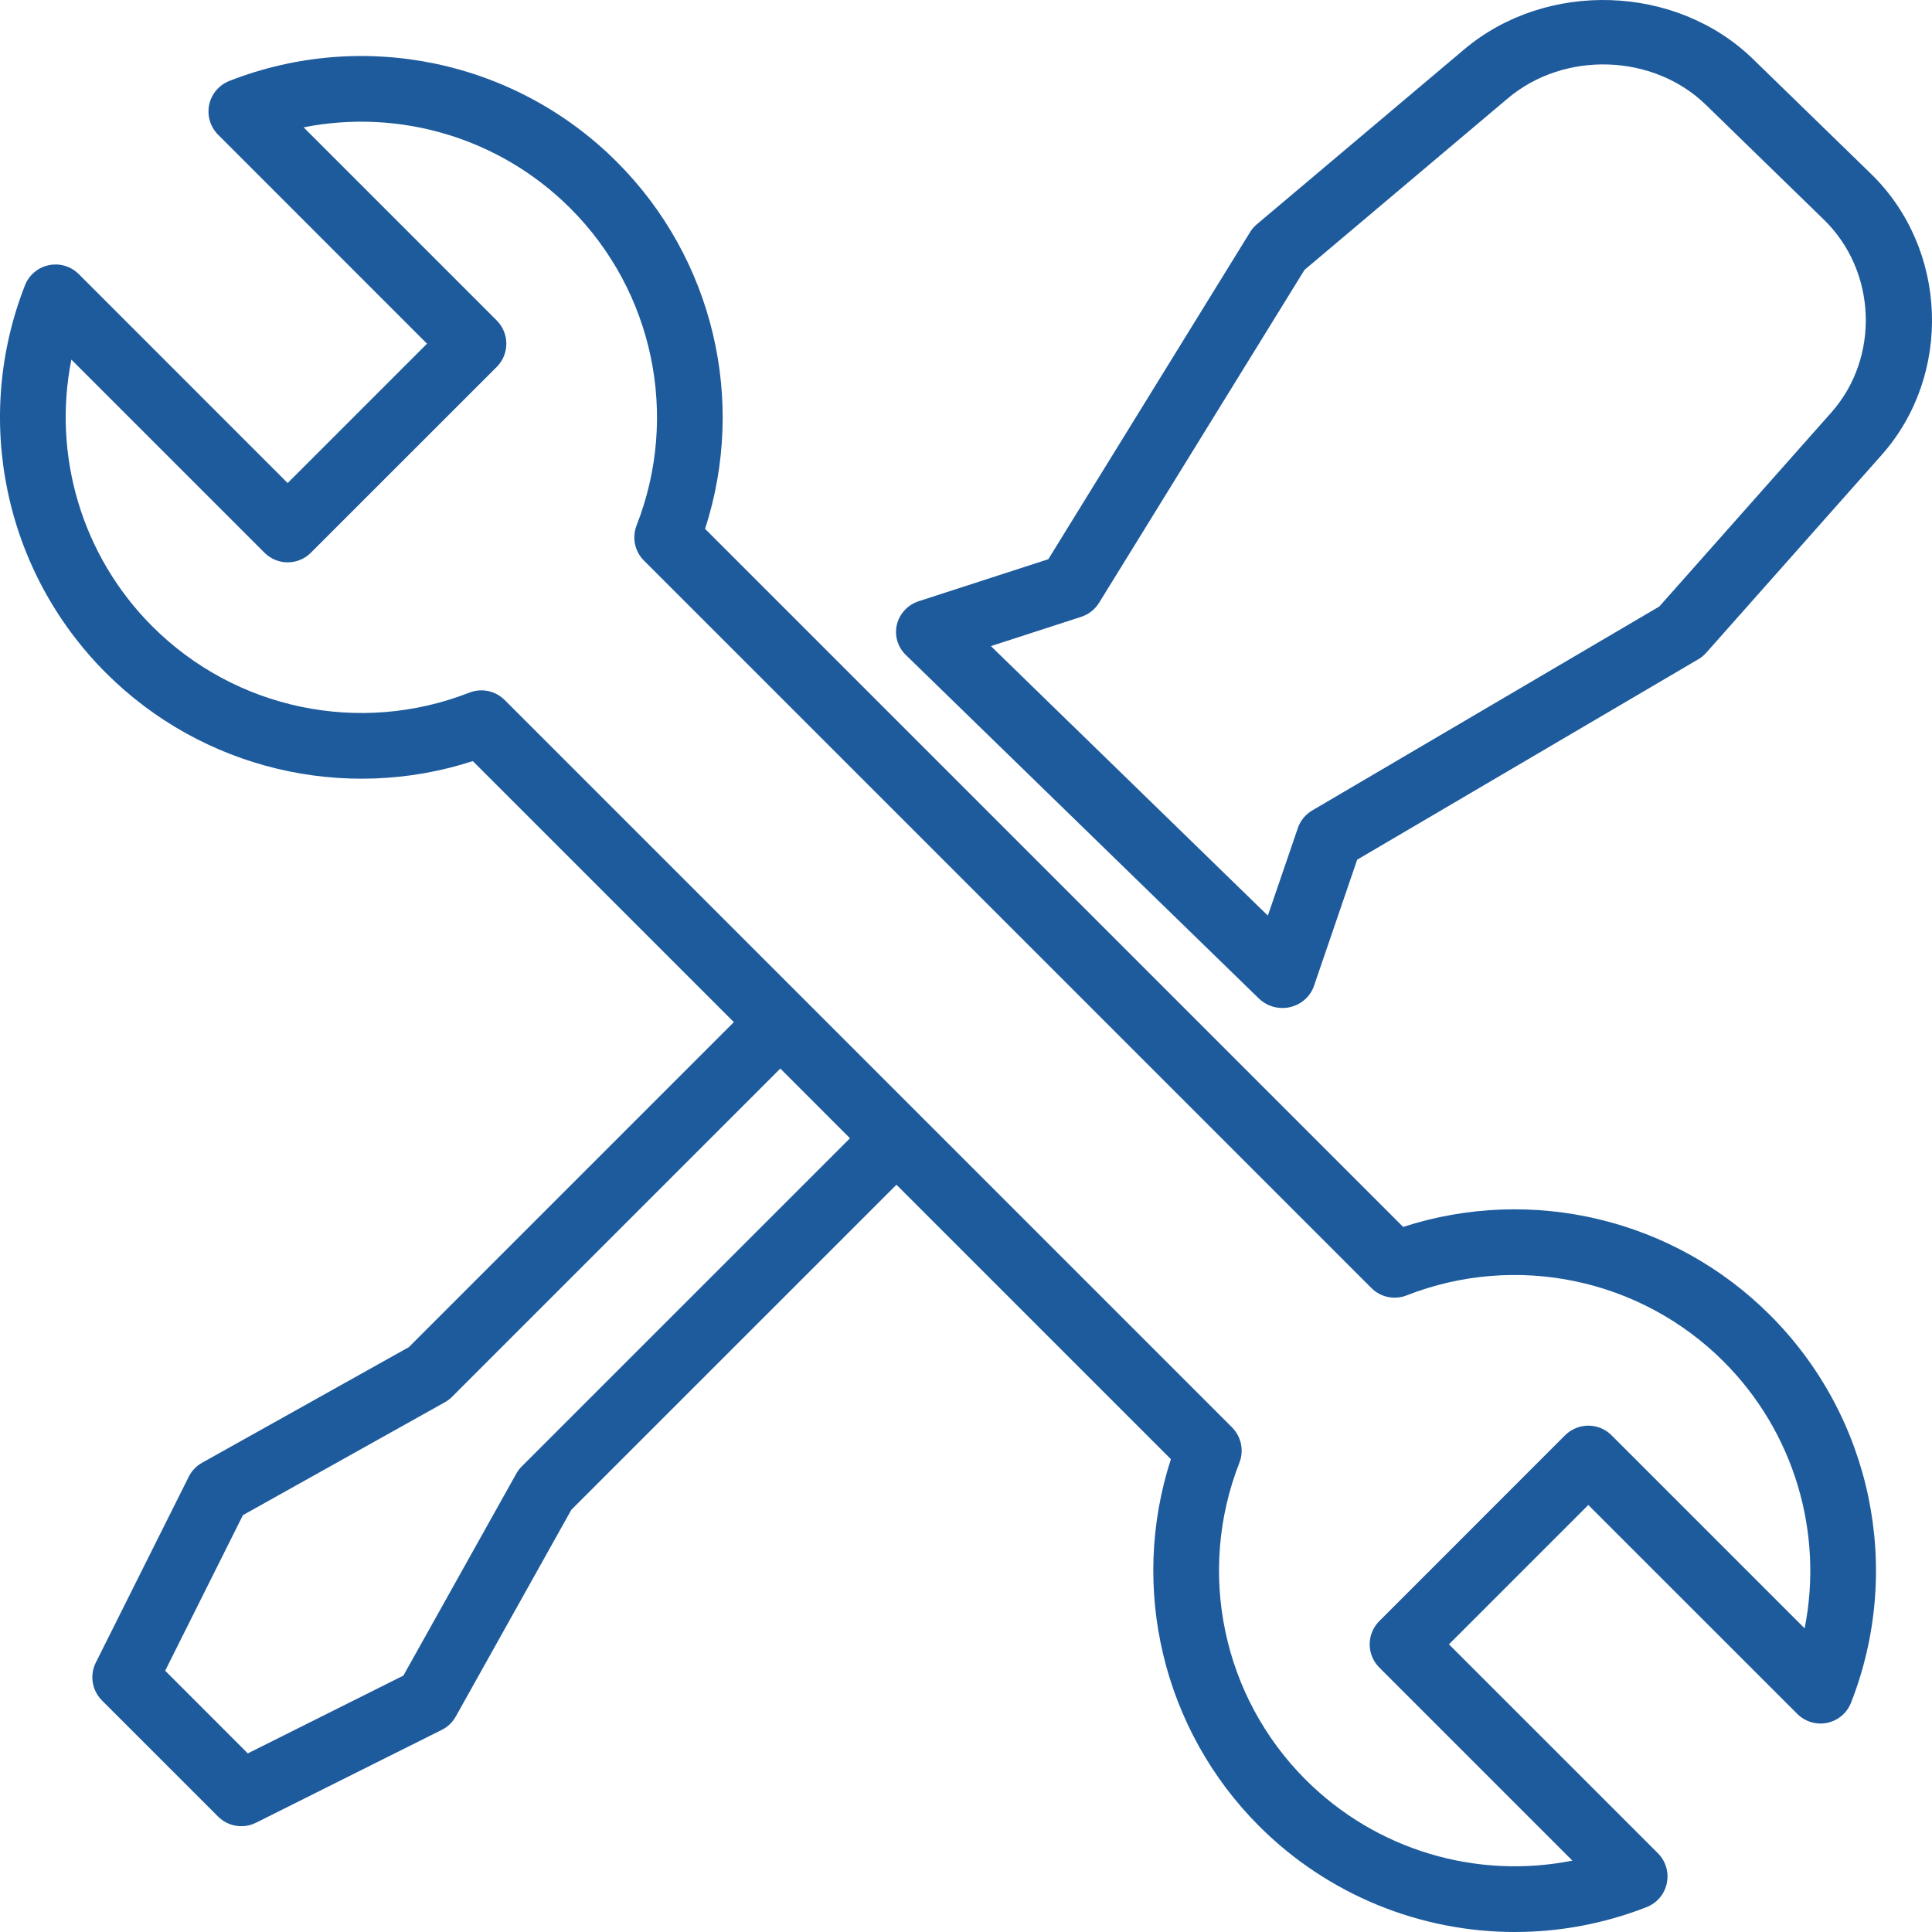
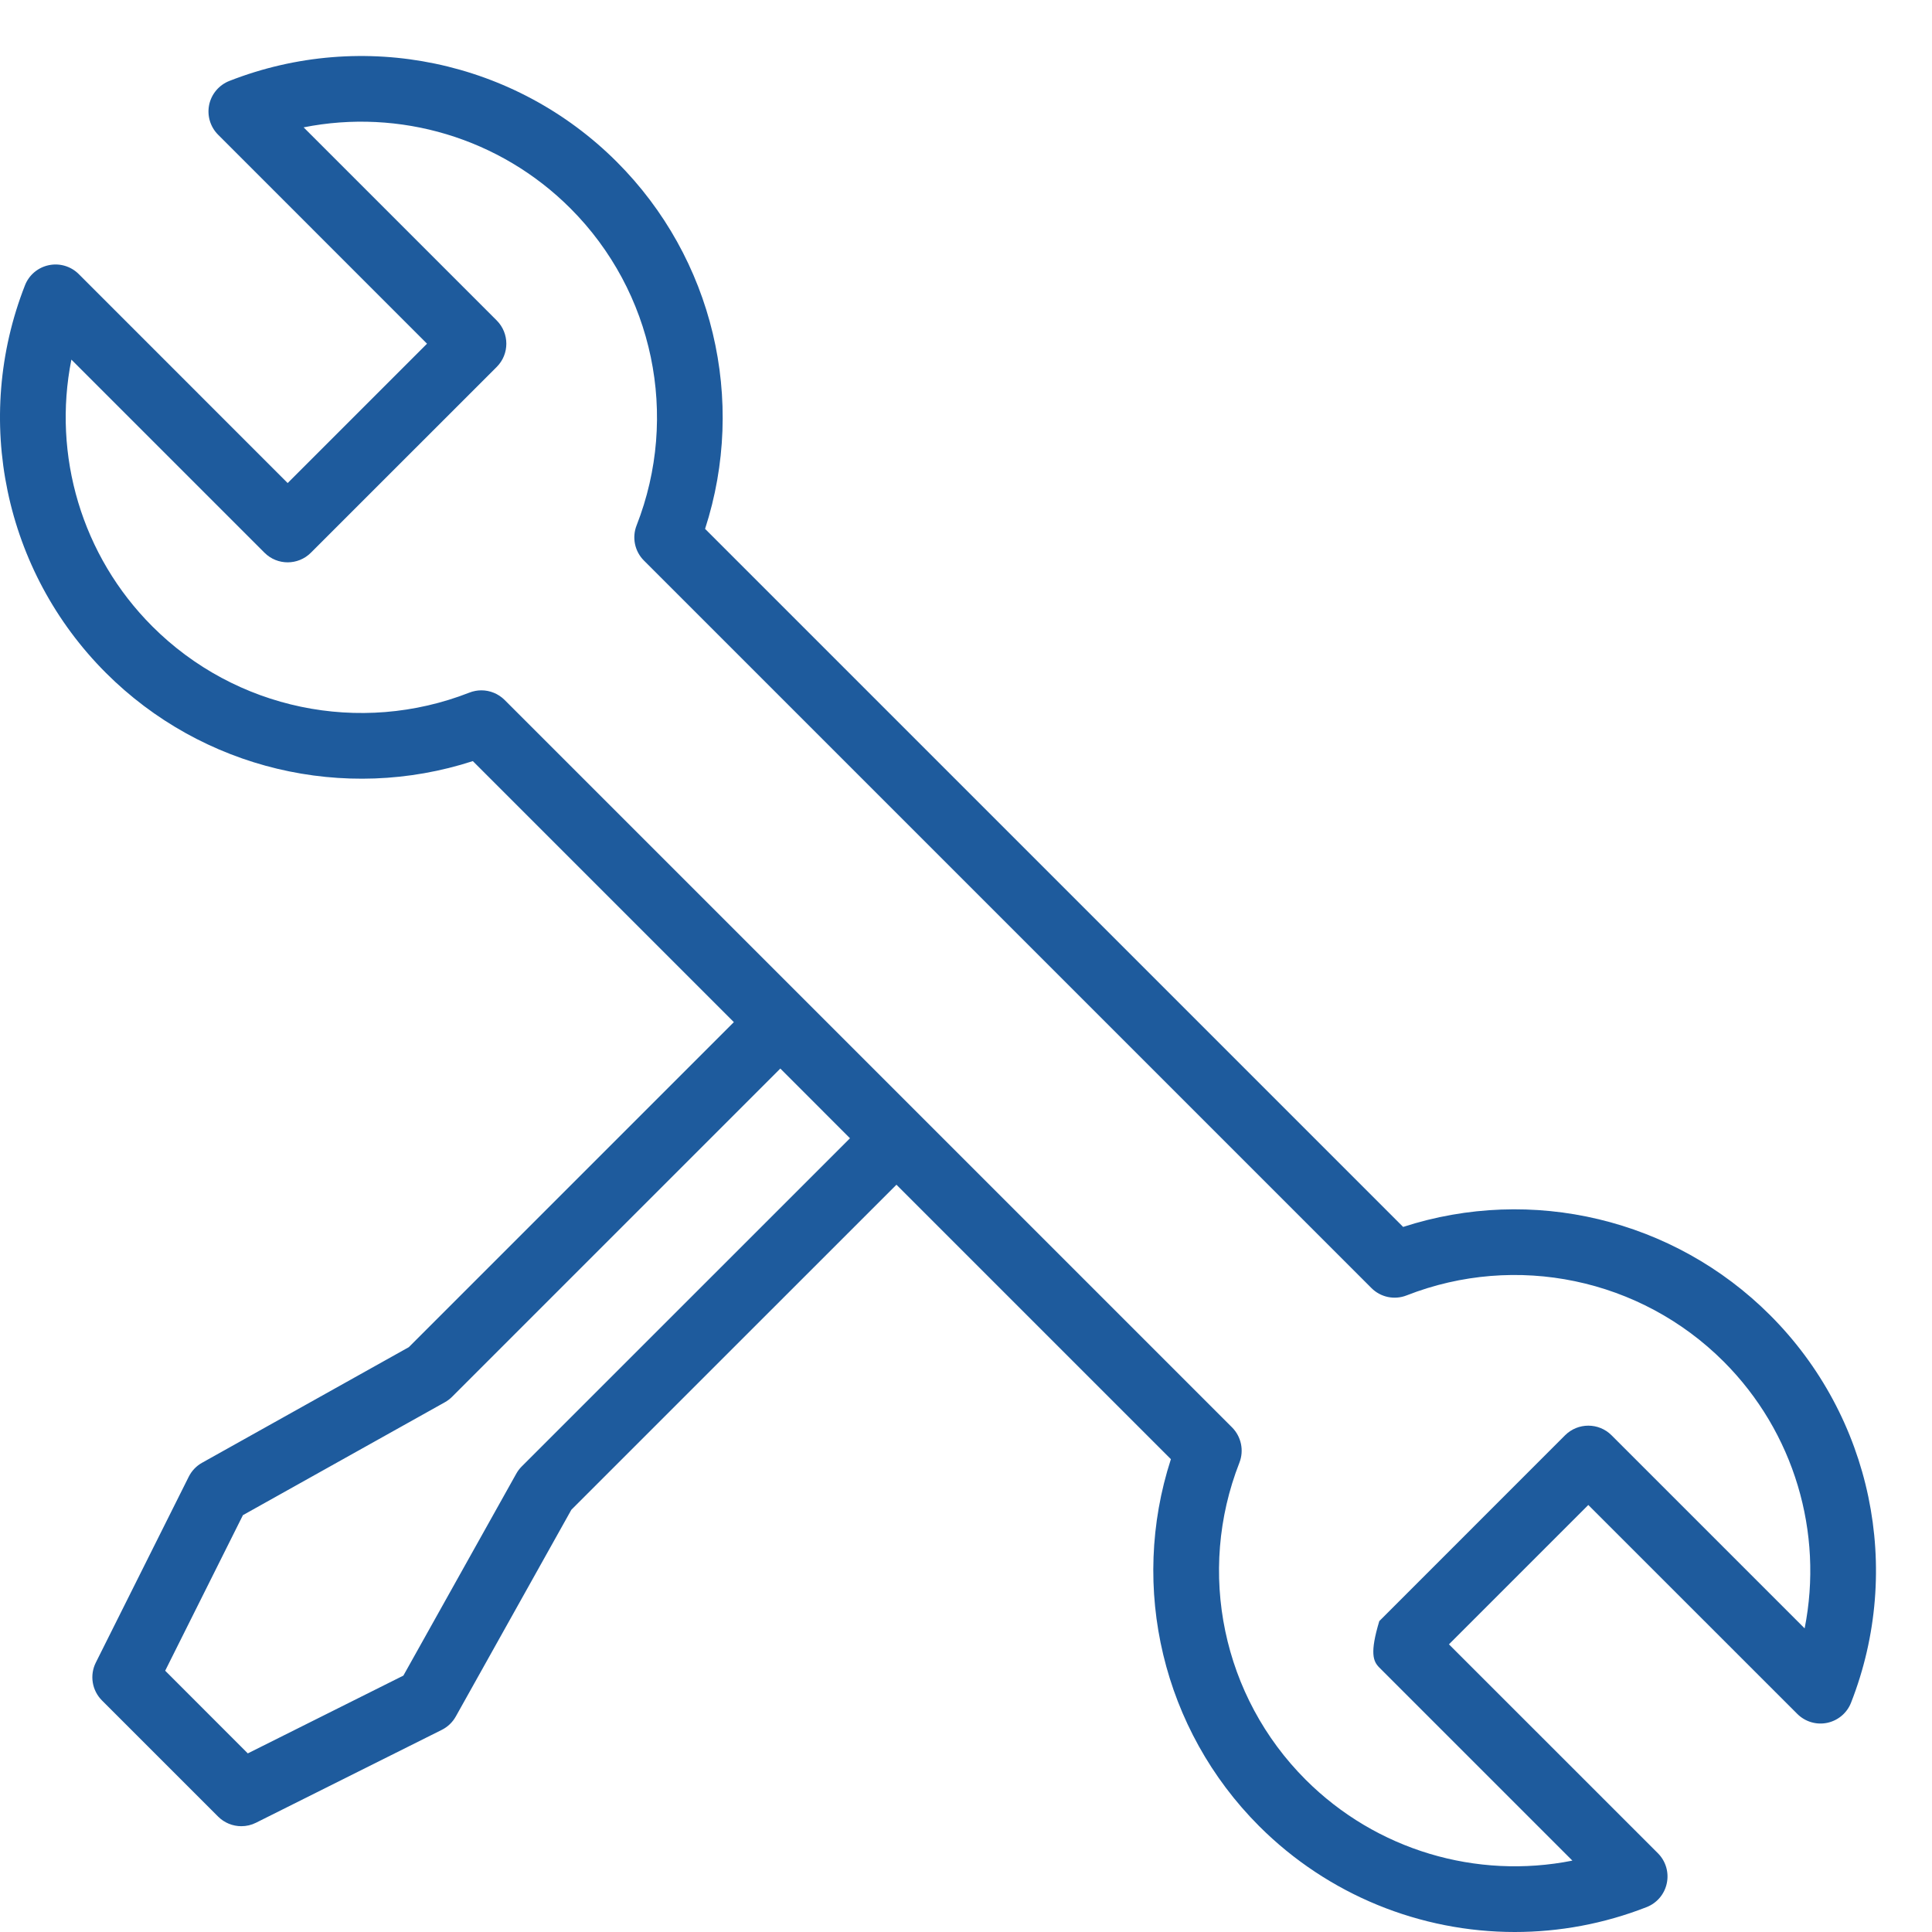
<svg xmlns="http://www.w3.org/2000/svg" width="38px" height="38px" viewBox="0 0 38 38" version="1.1">
  <title>047-wrench</title>
  <desc>Created with Sketch.</desc>
  <defs />
  <g id="Proof-3" stroke="none" stroke-width="1" fill="none" fill-rule="evenodd">
    <g id="desktop-final" transform="translate(-761, -2143)" fill="#1E5B9D" fill-rule="nonzero">
      <g id="047-wrench" transform="translate(761, 2143)">
-         <path d="M36.801,3.42 L34.481,1.163 C32.968,-0.31 30.419,-0.395 28.798,0.972 L24.721,4.411 C24.669,4.455 24.624,4.507 24.588,4.565 L20.619,10.999 L18.071,11.825 C17.856,11.895 17.693,12.069 17.641,12.284 C17.589,12.499 17.655,12.724 17.815,12.881 L24.76,19.639 C24.885,19.76 25.052,19.826 25.223,19.826 C25.274,19.826 25.324,19.821 25.374,19.809 C25.595,19.758 25.773,19.6 25.845,19.39 L26.694,16.909 L33.403,12.967 C33.462,12.933 33.515,12.889 33.56,12.838 L37.011,8.947 C38.408,7.371 38.314,4.892 36.801,3.42 Z M36.019,8.114 L32.637,11.929 L25.811,15.94 C25.678,16.018 25.577,16.14 25.528,16.284 L24.937,18.009 L23.372,16.486 C23.372,16.486 23.372,16.485 23.371,16.485 L21.056,14.232 C21.056,14.232 21.056,14.232 21.055,14.232 L19.49,12.708 L21.263,12.133 C21.411,12.085 21.537,11.987 21.617,11.857 L25.658,5.308 L29.656,1.935 C30.769,0.996 32.518,1.054 33.555,2.064 L35.875,4.322 C36.913,5.332 36.978,7.033 36.019,8.114 Z" id="Shape" />
-         <path d="M34.816,25.868 C32.919,23.971 30.128,23.312 27.598,24.132 L13.868,10.402 C14.688,7.872 14.029,5.081 12.132,3.184 C10.134,1.186 7.143,0.561 4.511,1.592 C4.308,1.672 4.159,1.848 4.114,2.061 C4.07,2.275 4.136,2.496 4.29,2.65 L8.399,6.76 L5.658,9.501 L1.549,5.391 C1.395,5.237 1.173,5.171 0.96,5.216 C0.747,5.26 0.57,5.409 0.491,5.612 C-0.541,8.244 0.084,11.235 2.082,13.234 C3.979,15.13 6.771,15.79 9.3,14.97 L14.434,20.104 L8.041,26.497 L3.974,28.771 C3.861,28.834 3.77,28.93 3.712,29.046 L1.885,32.7 C1.76,32.949 1.809,33.249 2.006,33.446 L4.29,35.73 C4.414,35.854 4.579,35.919 4.747,35.919 C4.845,35.919 4.944,35.897 5.035,35.851 L8.69,34.024 C8.806,33.966 8.902,33.874 8.965,33.761 L11.238,29.695 L17.632,23.302 L23.03,28.7 C22.21,31.229 22.87,34.021 24.766,35.918 C26.125,37.276 27.943,38 29.794,38 C30.666,38 31.545,37.84 32.388,37.51 C32.591,37.43 32.74,37.254 32.784,37.04 C32.829,36.827 32.763,36.605 32.609,36.451 L28.499,32.342 L31.24,29.601 L35.35,33.71 C35.504,33.864 35.725,33.931 35.939,33.886 C36.152,33.841 36.329,33.692 36.408,33.489 C37.439,30.858 36.814,27.866 34.816,25.868 Z M10.261,28.844 C10.219,28.886 10.183,28.934 10.154,28.986 L7.934,32.957 L4.874,34.487 L3.249,32.861 L4.778,29.801 L8.749,27.581 C8.801,27.552 8.849,27.516 8.891,27.474 L15.348,21.017 L16.718,22.388 L10.261,28.844 Z M35.495,32.028 L31.697,28.23 C31.445,27.978 31.036,27.978 30.783,28.23 L27.129,31.885 C27.008,32.006 26.94,32.17 26.94,32.341 C26.94,32.513 27.008,32.677 27.129,32.798 L30.927,36.596 C29.044,36.971 27.069,36.393 25.68,35.004 C24.045,33.369 23.534,30.921 24.378,28.768 C24.471,28.529 24.414,28.257 24.233,28.075 L9.925,13.767 C9.801,13.644 9.636,13.578 9.468,13.578 C9.389,13.578 9.309,13.593 9.232,13.623 C7.079,14.466 4.631,13.955 2.996,12.32 C1.607,10.931 1.029,8.956 1.404,7.073 L5.202,10.871 C5.454,11.124 5.863,11.123 6.115,10.871 L9.77,7.217 C10.022,6.965 10.022,6.556 9.77,6.303 L5.972,2.505 C7.855,2.13 9.83,2.709 11.219,4.098 C12.854,5.733 13.365,8.181 12.521,10.334 C12.427,10.573 12.484,10.845 12.666,11.026 L26.974,25.334 C27.155,25.516 27.427,25.573 27.666,25.479 C29.82,24.635 32.267,25.146 33.903,26.781 C35.291,28.17 35.869,30.145 35.495,32.028 Z" id="Shape" />
+         <path d="M34.816,25.868 C32.919,23.971 30.128,23.312 27.598,24.132 L13.868,10.402 C14.688,7.872 14.029,5.081 12.132,3.184 C10.134,1.186 7.143,0.561 4.511,1.592 C4.308,1.672 4.159,1.848 4.114,2.061 C4.07,2.275 4.136,2.496 4.29,2.65 L8.399,6.76 L5.658,9.501 L1.549,5.391 C1.395,5.237 1.173,5.171 0.96,5.216 C0.747,5.26 0.57,5.409 0.491,5.612 C-0.541,8.244 0.084,11.235 2.082,13.234 C3.979,15.13 6.771,15.79 9.3,14.97 L14.434,20.104 L8.041,26.497 L3.974,28.771 C3.861,28.834 3.77,28.93 3.712,29.046 L1.885,32.7 C1.76,32.949 1.809,33.249 2.006,33.446 L4.29,35.73 C4.414,35.854 4.579,35.919 4.747,35.919 C4.845,35.919 4.944,35.897 5.035,35.851 L8.69,34.024 C8.806,33.966 8.902,33.874 8.965,33.761 L11.238,29.695 L17.632,23.302 L23.03,28.7 C22.21,31.229 22.87,34.021 24.766,35.918 C26.125,37.276 27.943,38 29.794,38 C30.666,38 31.545,37.84 32.388,37.51 C32.591,37.43 32.74,37.254 32.784,37.04 C32.829,36.827 32.763,36.605 32.609,36.451 L28.499,32.342 L31.24,29.601 L35.35,33.71 C35.504,33.864 35.725,33.931 35.939,33.886 C36.152,33.841 36.329,33.692 36.408,33.489 C37.439,30.858 36.814,27.866 34.816,25.868 Z M10.261,28.844 C10.219,28.886 10.183,28.934 10.154,28.986 L7.934,32.957 L4.874,34.487 L3.249,32.861 L4.778,29.801 L8.749,27.581 C8.801,27.552 8.849,27.516 8.891,27.474 L15.348,21.017 L16.718,22.388 L10.261,28.844 Z M35.495,32.028 L31.697,28.23 C31.445,27.978 31.036,27.978 30.783,28.23 L27.129,31.885 C26.94,32.513 27.008,32.677 27.129,32.798 L30.927,36.596 C29.044,36.971 27.069,36.393 25.68,35.004 C24.045,33.369 23.534,30.921 24.378,28.768 C24.471,28.529 24.414,28.257 24.233,28.075 L9.925,13.767 C9.801,13.644 9.636,13.578 9.468,13.578 C9.389,13.578 9.309,13.593 9.232,13.623 C7.079,14.466 4.631,13.955 2.996,12.32 C1.607,10.931 1.029,8.956 1.404,7.073 L5.202,10.871 C5.454,11.124 5.863,11.123 6.115,10.871 L9.77,7.217 C10.022,6.965 10.022,6.556 9.77,6.303 L5.972,2.505 C7.855,2.13 9.83,2.709 11.219,4.098 C12.854,5.733 13.365,8.181 12.521,10.334 C12.427,10.573 12.484,10.845 12.666,11.026 L26.974,25.334 C27.155,25.516 27.427,25.573 27.666,25.479 C29.82,24.635 32.267,25.146 33.903,26.781 C35.291,28.17 35.869,30.145 35.495,32.028 Z" id="Shape" />
      </g>
    </g>
  </g>
</svg>